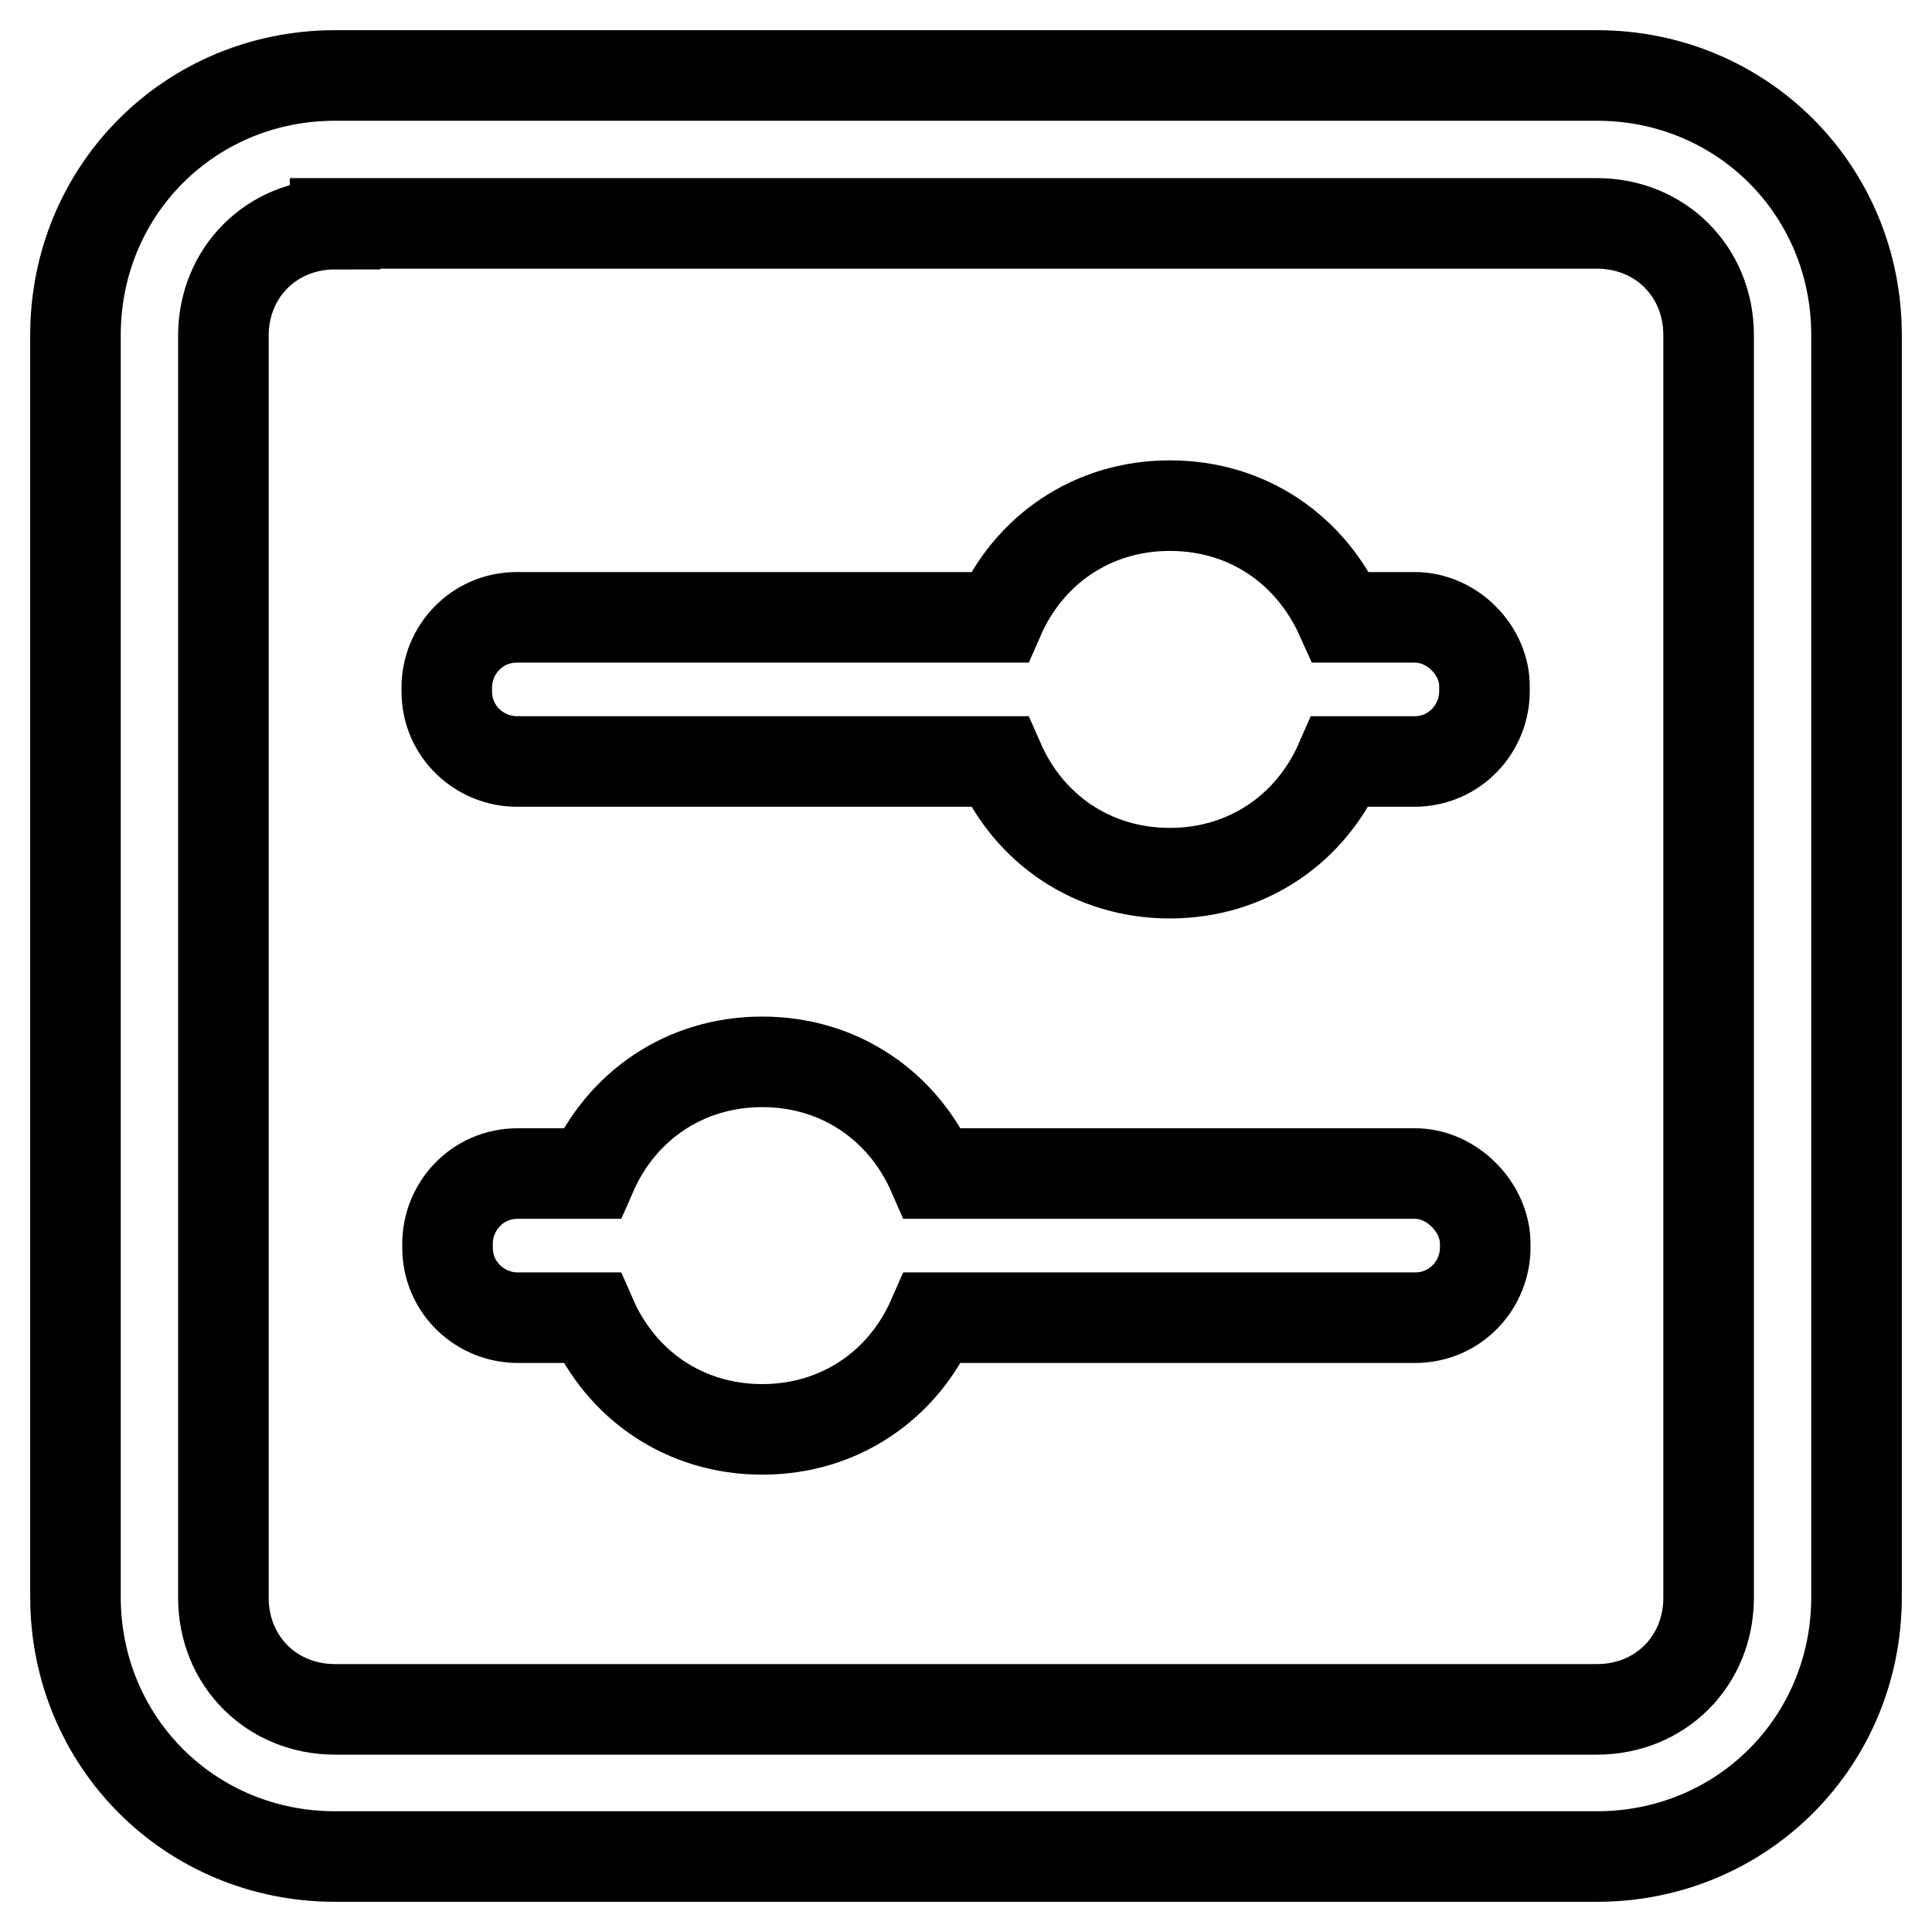
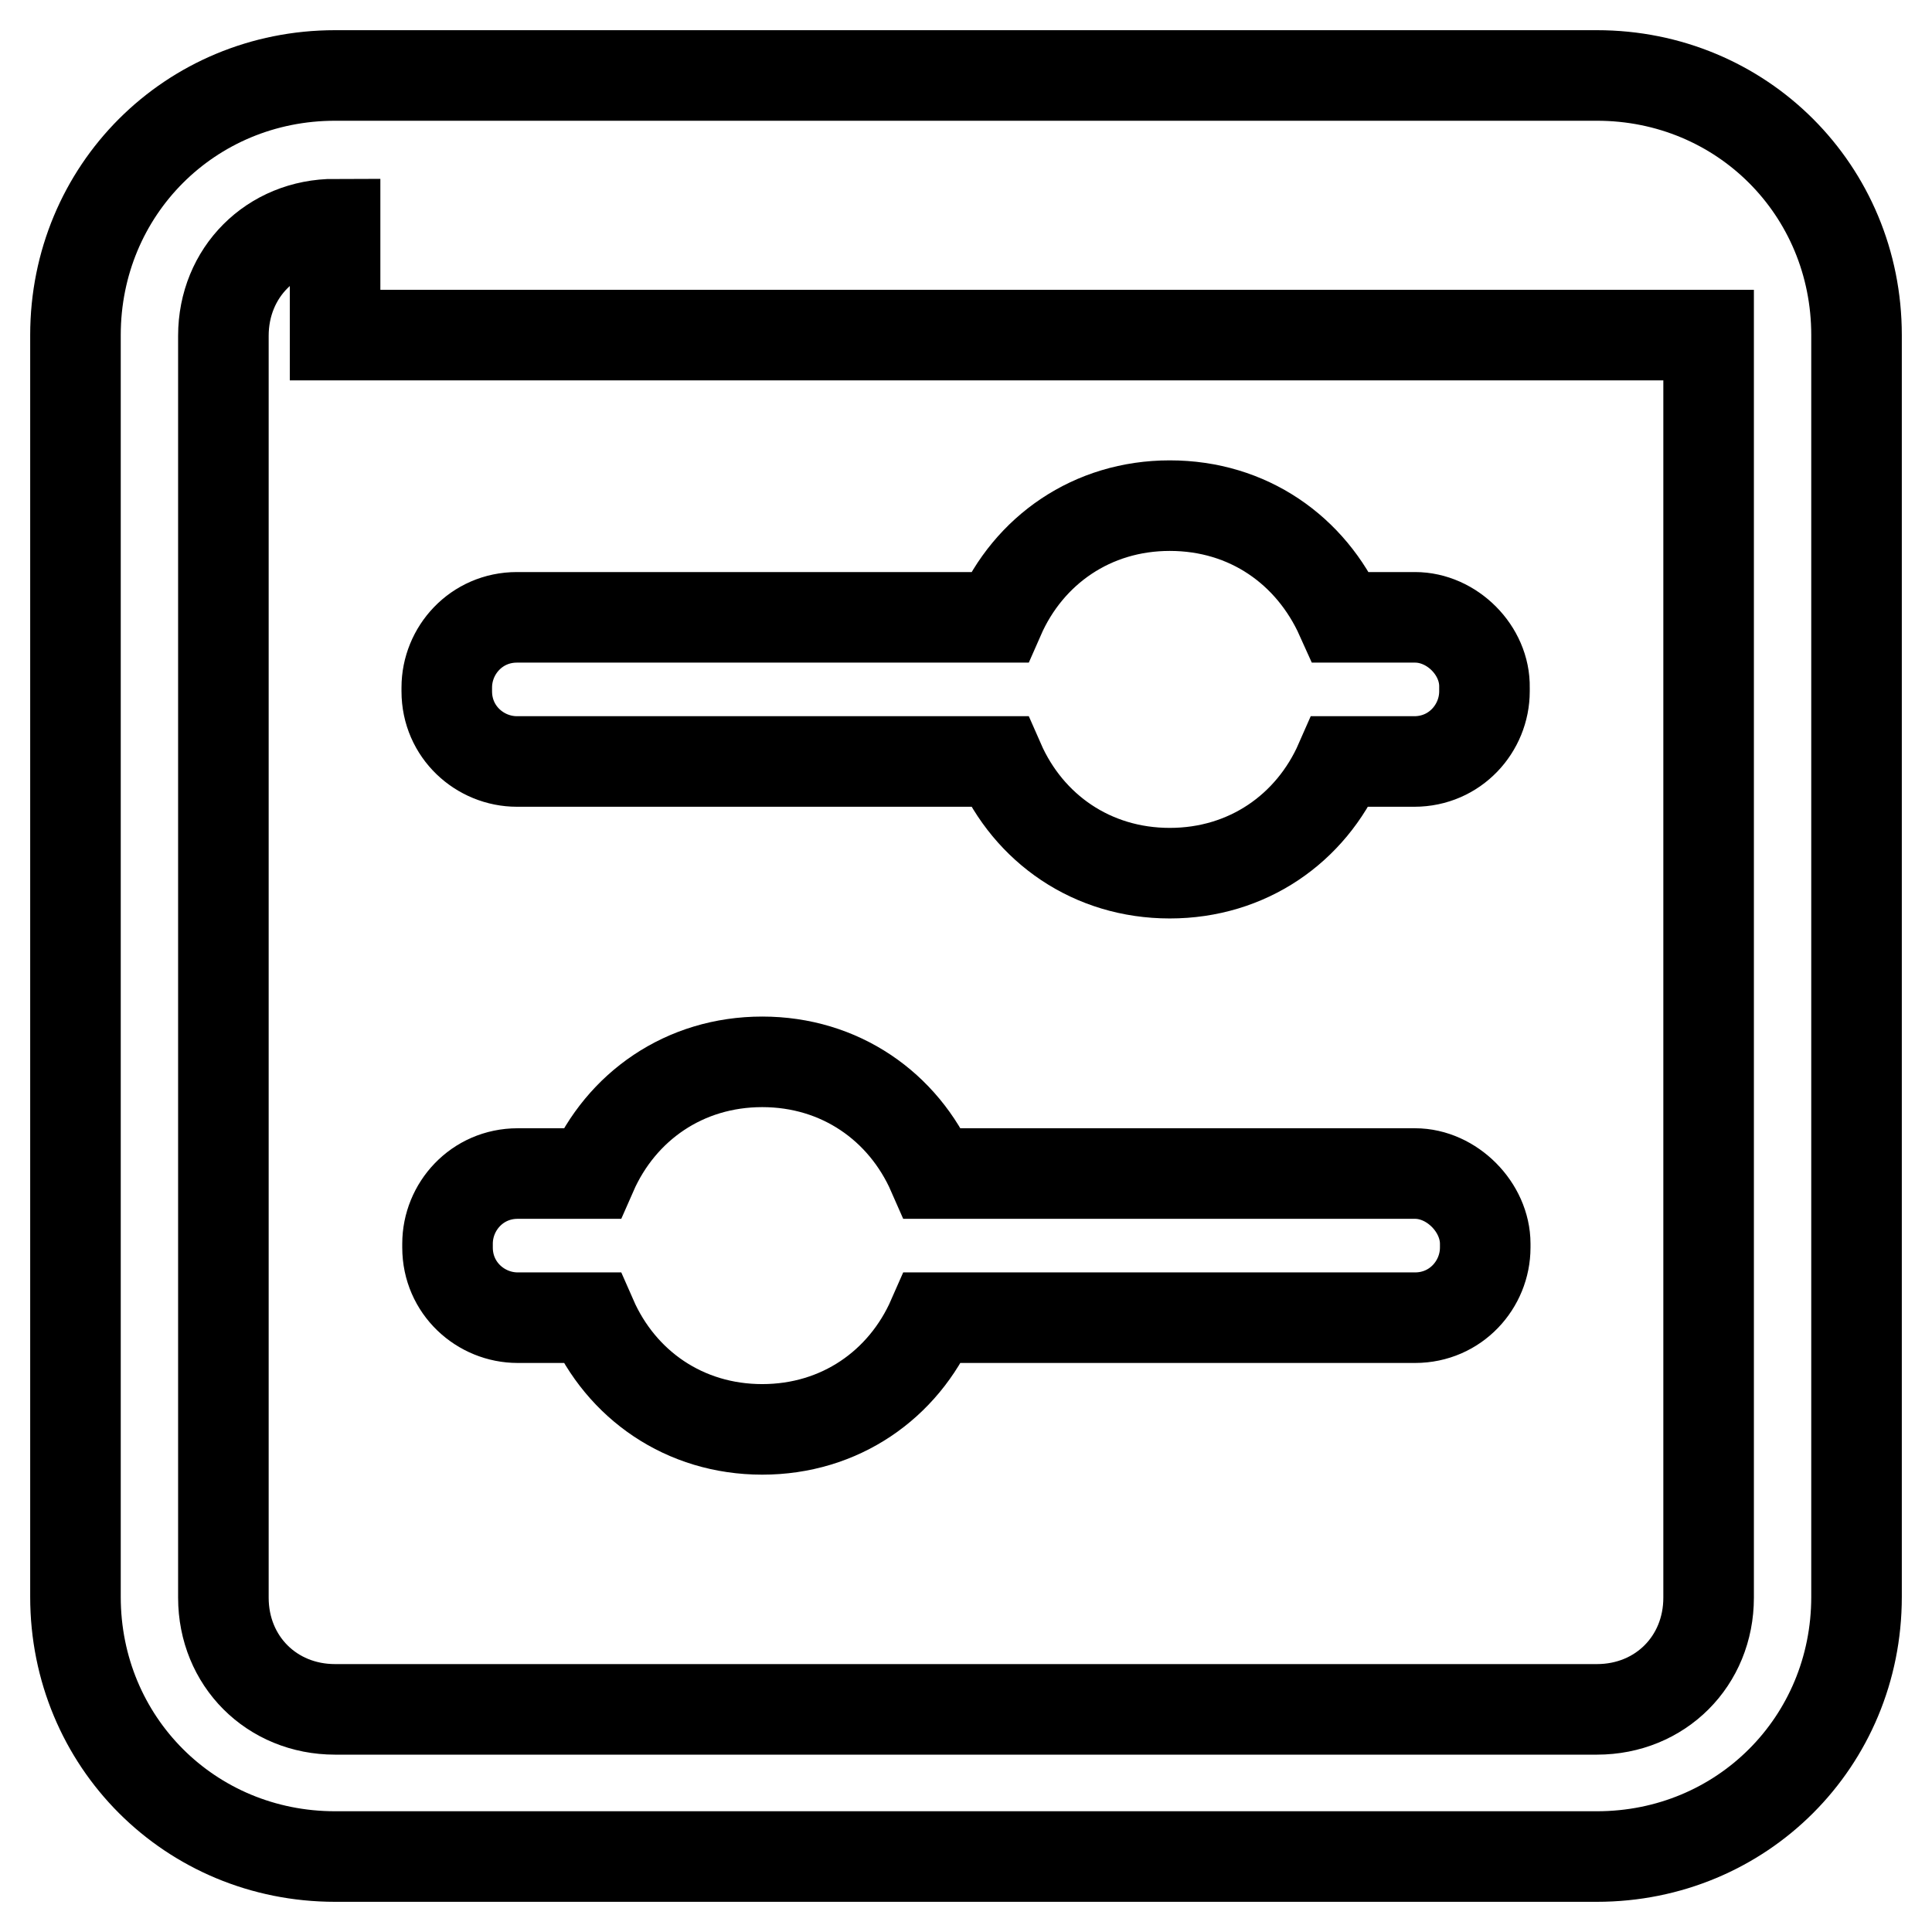
<svg xmlns="http://www.w3.org/2000/svg" version="1.1" x="0px" y="0px" viewBox="0 0 256 256" enable-background="new 0 0 256 256" xml:space="preserve">
  <g>
-     <path stroke-width="12" fill-opacity="0" stroke="#000000" d="M211.6,246H44.4C25.2,246,10,230.8,10,211.6V44.4C10,25.2,25.2,10,44.4,10h167.2 c19.2,0,34.4,15.2,34.4,34.4v167.2C246,230.8,230.8,246,211.6,246L211.6,246z M44.4,29.7c-8.4,0-14.8,6.4-14.8,14.8v167.2 c0,8.4,6.4,14.8,14.8,14.8h167.2c8.4,0,14.8-6.4,14.8-14.8V44.4c0-8.4-6.4-14.8-14.8-14.8H44.4z M187.5,81.8h-9.8 C173.7,72.9,165.4,67,155,67c-10.3,0-18.7,5.9-22.6,14.8H68.5c-5.4,0-9.3,4.4-9.3,9.3v0.5c0,5.4,4.4,9.3,9.3,9.3h63.9 c3.9,8.9,12.3,14.8,22.6,14.8c10.3,0,18.7-5.9,22.6-14.8h9.8c5.4,0,9.3-4.4,9.3-9.3v-0.5C196.8,86.2,192.4,81.8,187.5,81.8z  M187.5,155.5h-63.9c-3.9-8.9-12.3-14.8-22.6-14.8c-10.3,0-18.7,5.9-22.6,14.8h-9.8c-5.4,0-9.3,4.4-9.3,9.3v0.5 c0,5.4,4.4,9.3,9.3,9.3h9.8c3.9,8.9,12.3,14.8,22.6,14.8c10.3,0,18.7-5.9,22.6-14.8h63.9c5.4,0,9.3-4.4,9.3-9.3v-0.5 C196.8,160,192.4,155.5,187.5,155.5z" />
+     <path stroke-width="12" fill-opacity="0" stroke="#000000" d="M211.6,246H44.4C25.2,246,10,230.8,10,211.6V44.4C10,25.2,25.2,10,44.4,10h167.2 c19.2,0,34.4,15.2,34.4,34.4v167.2C246,230.8,230.8,246,211.6,246L211.6,246z M44.4,29.7c-8.4,0-14.8,6.4-14.8,14.8v167.2 c0,8.4,6.4,14.8,14.8,14.8h167.2c8.4,0,14.8-6.4,14.8-14.8V44.4H44.4z M187.5,81.8h-9.8 C173.7,72.9,165.4,67,155,67c-10.3,0-18.7,5.9-22.6,14.8H68.5c-5.4,0-9.3,4.4-9.3,9.3v0.5c0,5.4,4.4,9.3,9.3,9.3h63.9 c3.9,8.9,12.3,14.8,22.6,14.8c10.3,0,18.7-5.9,22.6-14.8h9.8c5.4,0,9.3-4.4,9.3-9.3v-0.5C196.8,86.2,192.4,81.8,187.5,81.8z  M187.5,155.5h-63.9c-3.9-8.9-12.3-14.8-22.6-14.8c-10.3,0-18.7,5.9-22.6,14.8h-9.8c-5.4,0-9.3,4.4-9.3,9.3v0.5 c0,5.4,4.4,9.3,9.3,9.3h9.8c3.9,8.9,12.3,14.8,22.6,14.8c10.3,0,18.7-5.9,22.6-14.8h63.9c5.4,0,9.3-4.4,9.3-9.3v-0.5 C196.8,160,192.4,155.5,187.5,155.5z" />
  </g>
</svg>